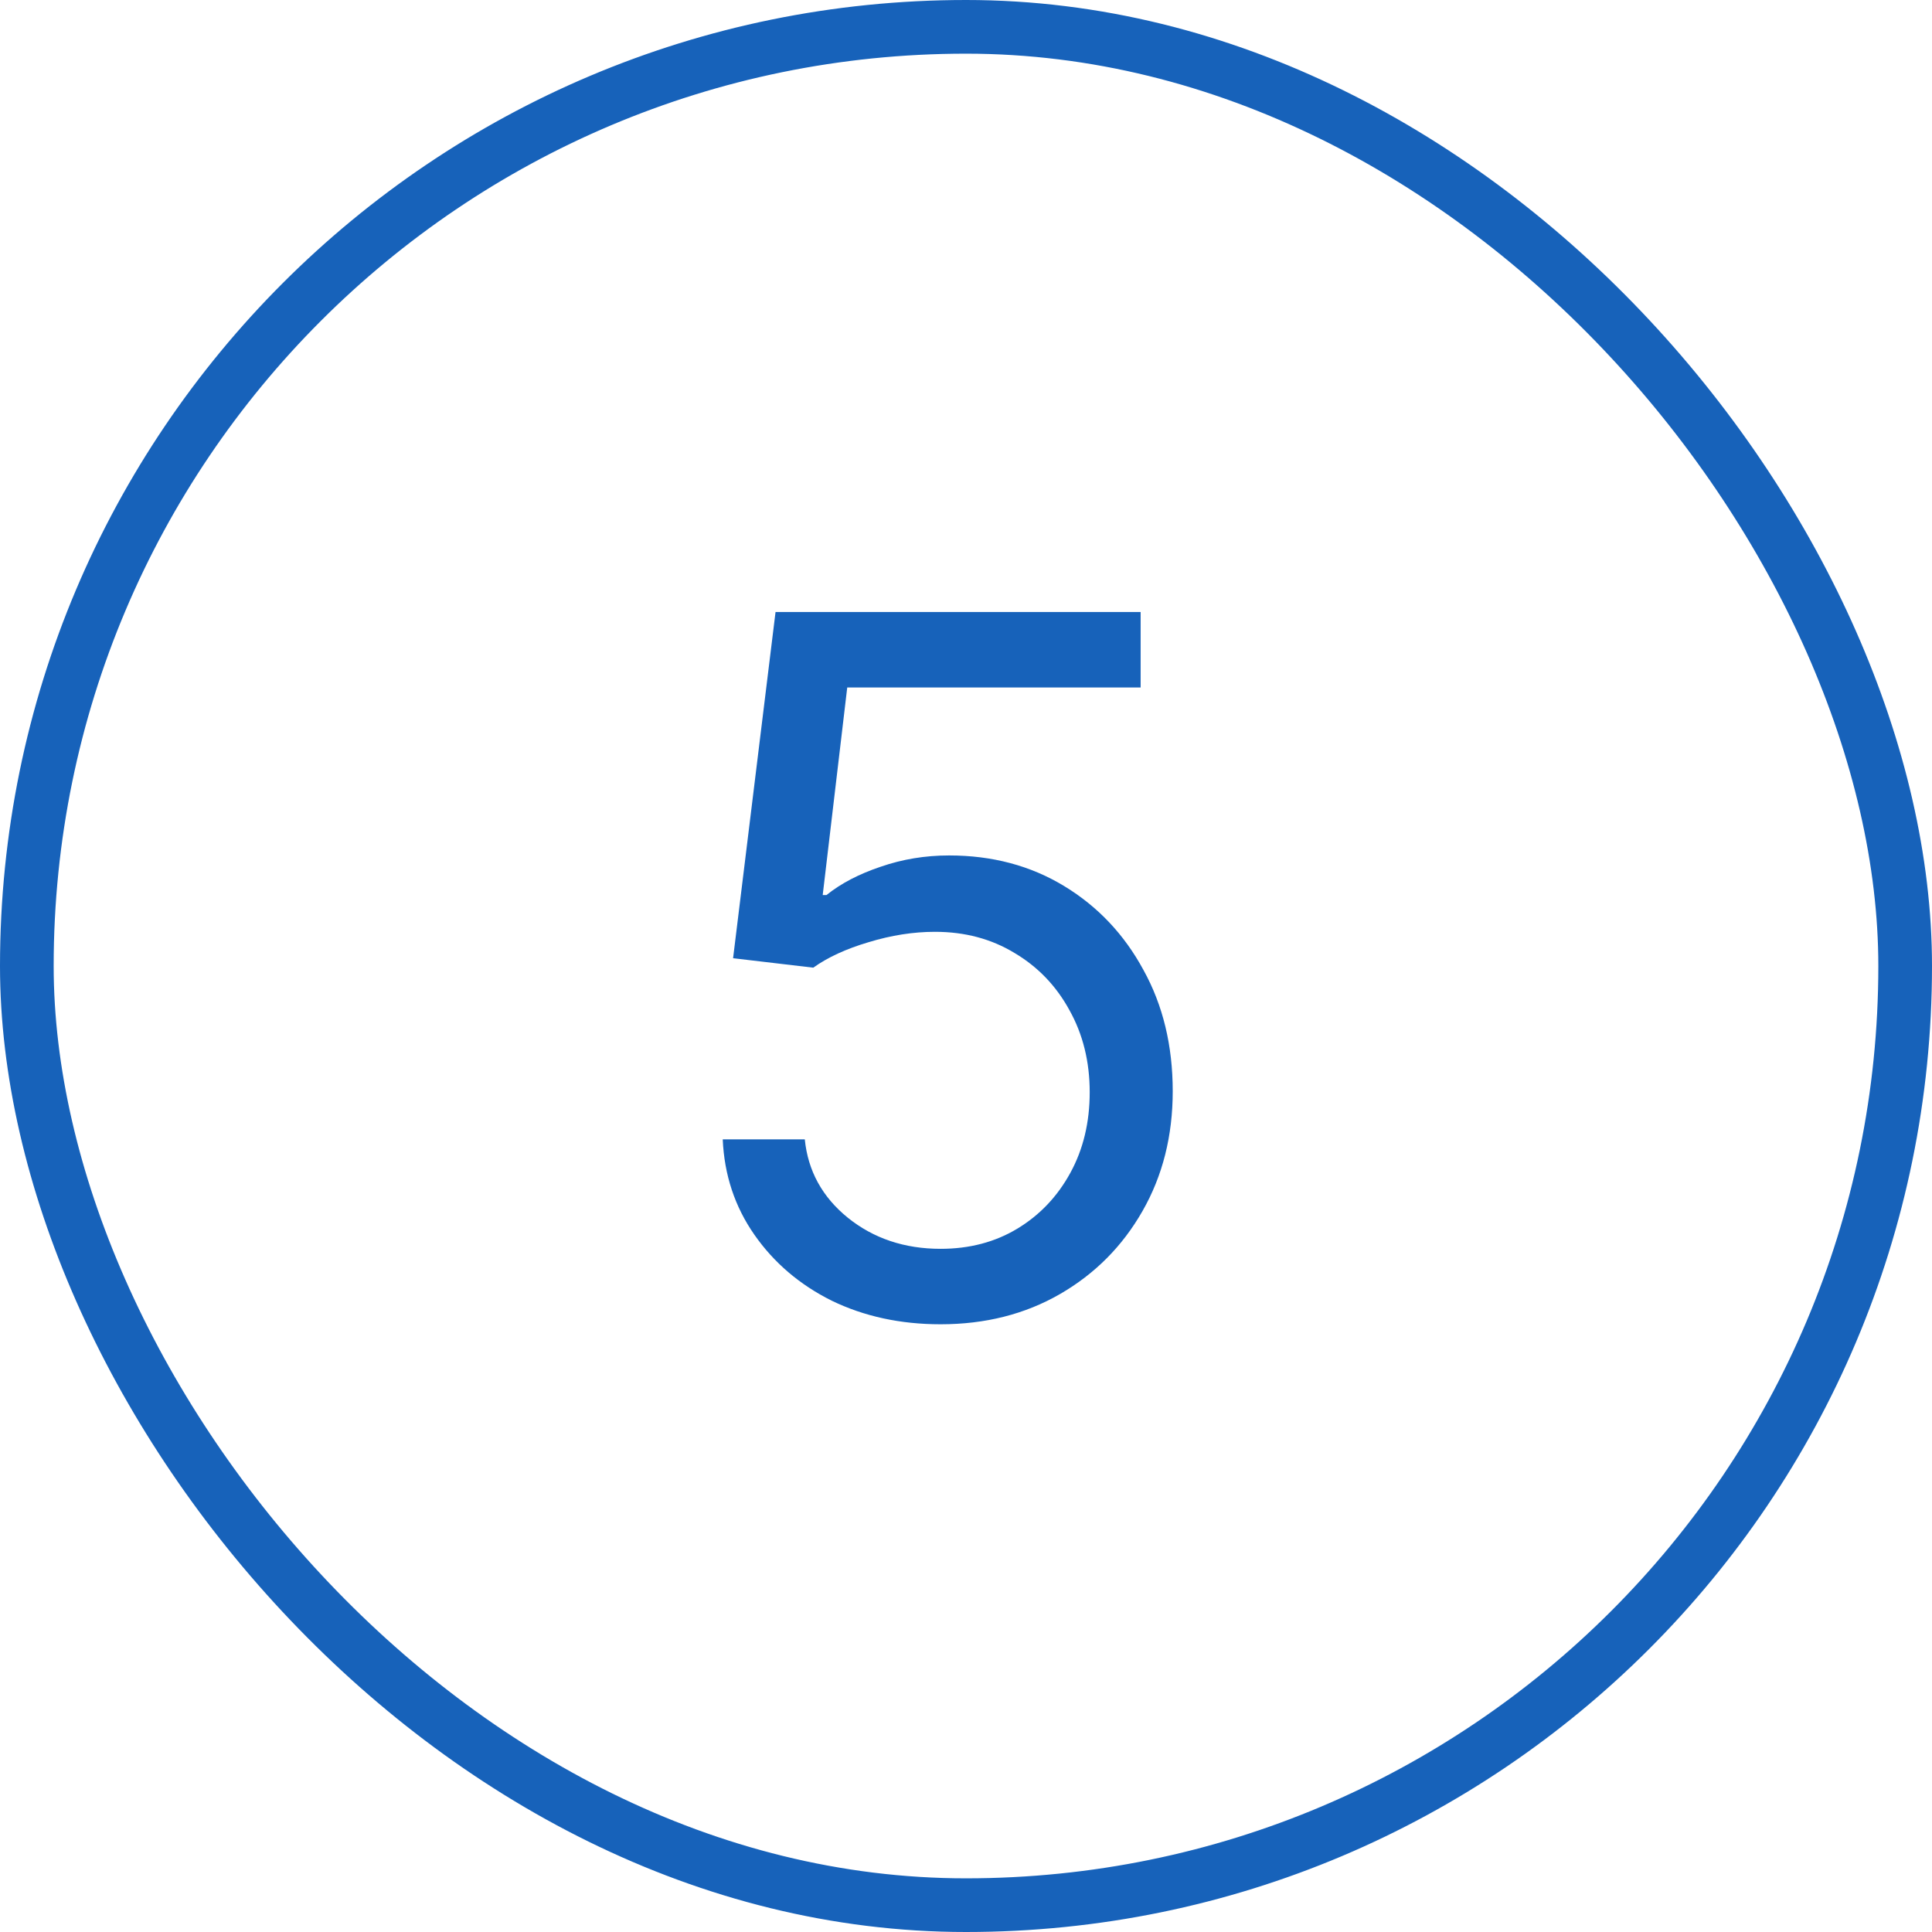
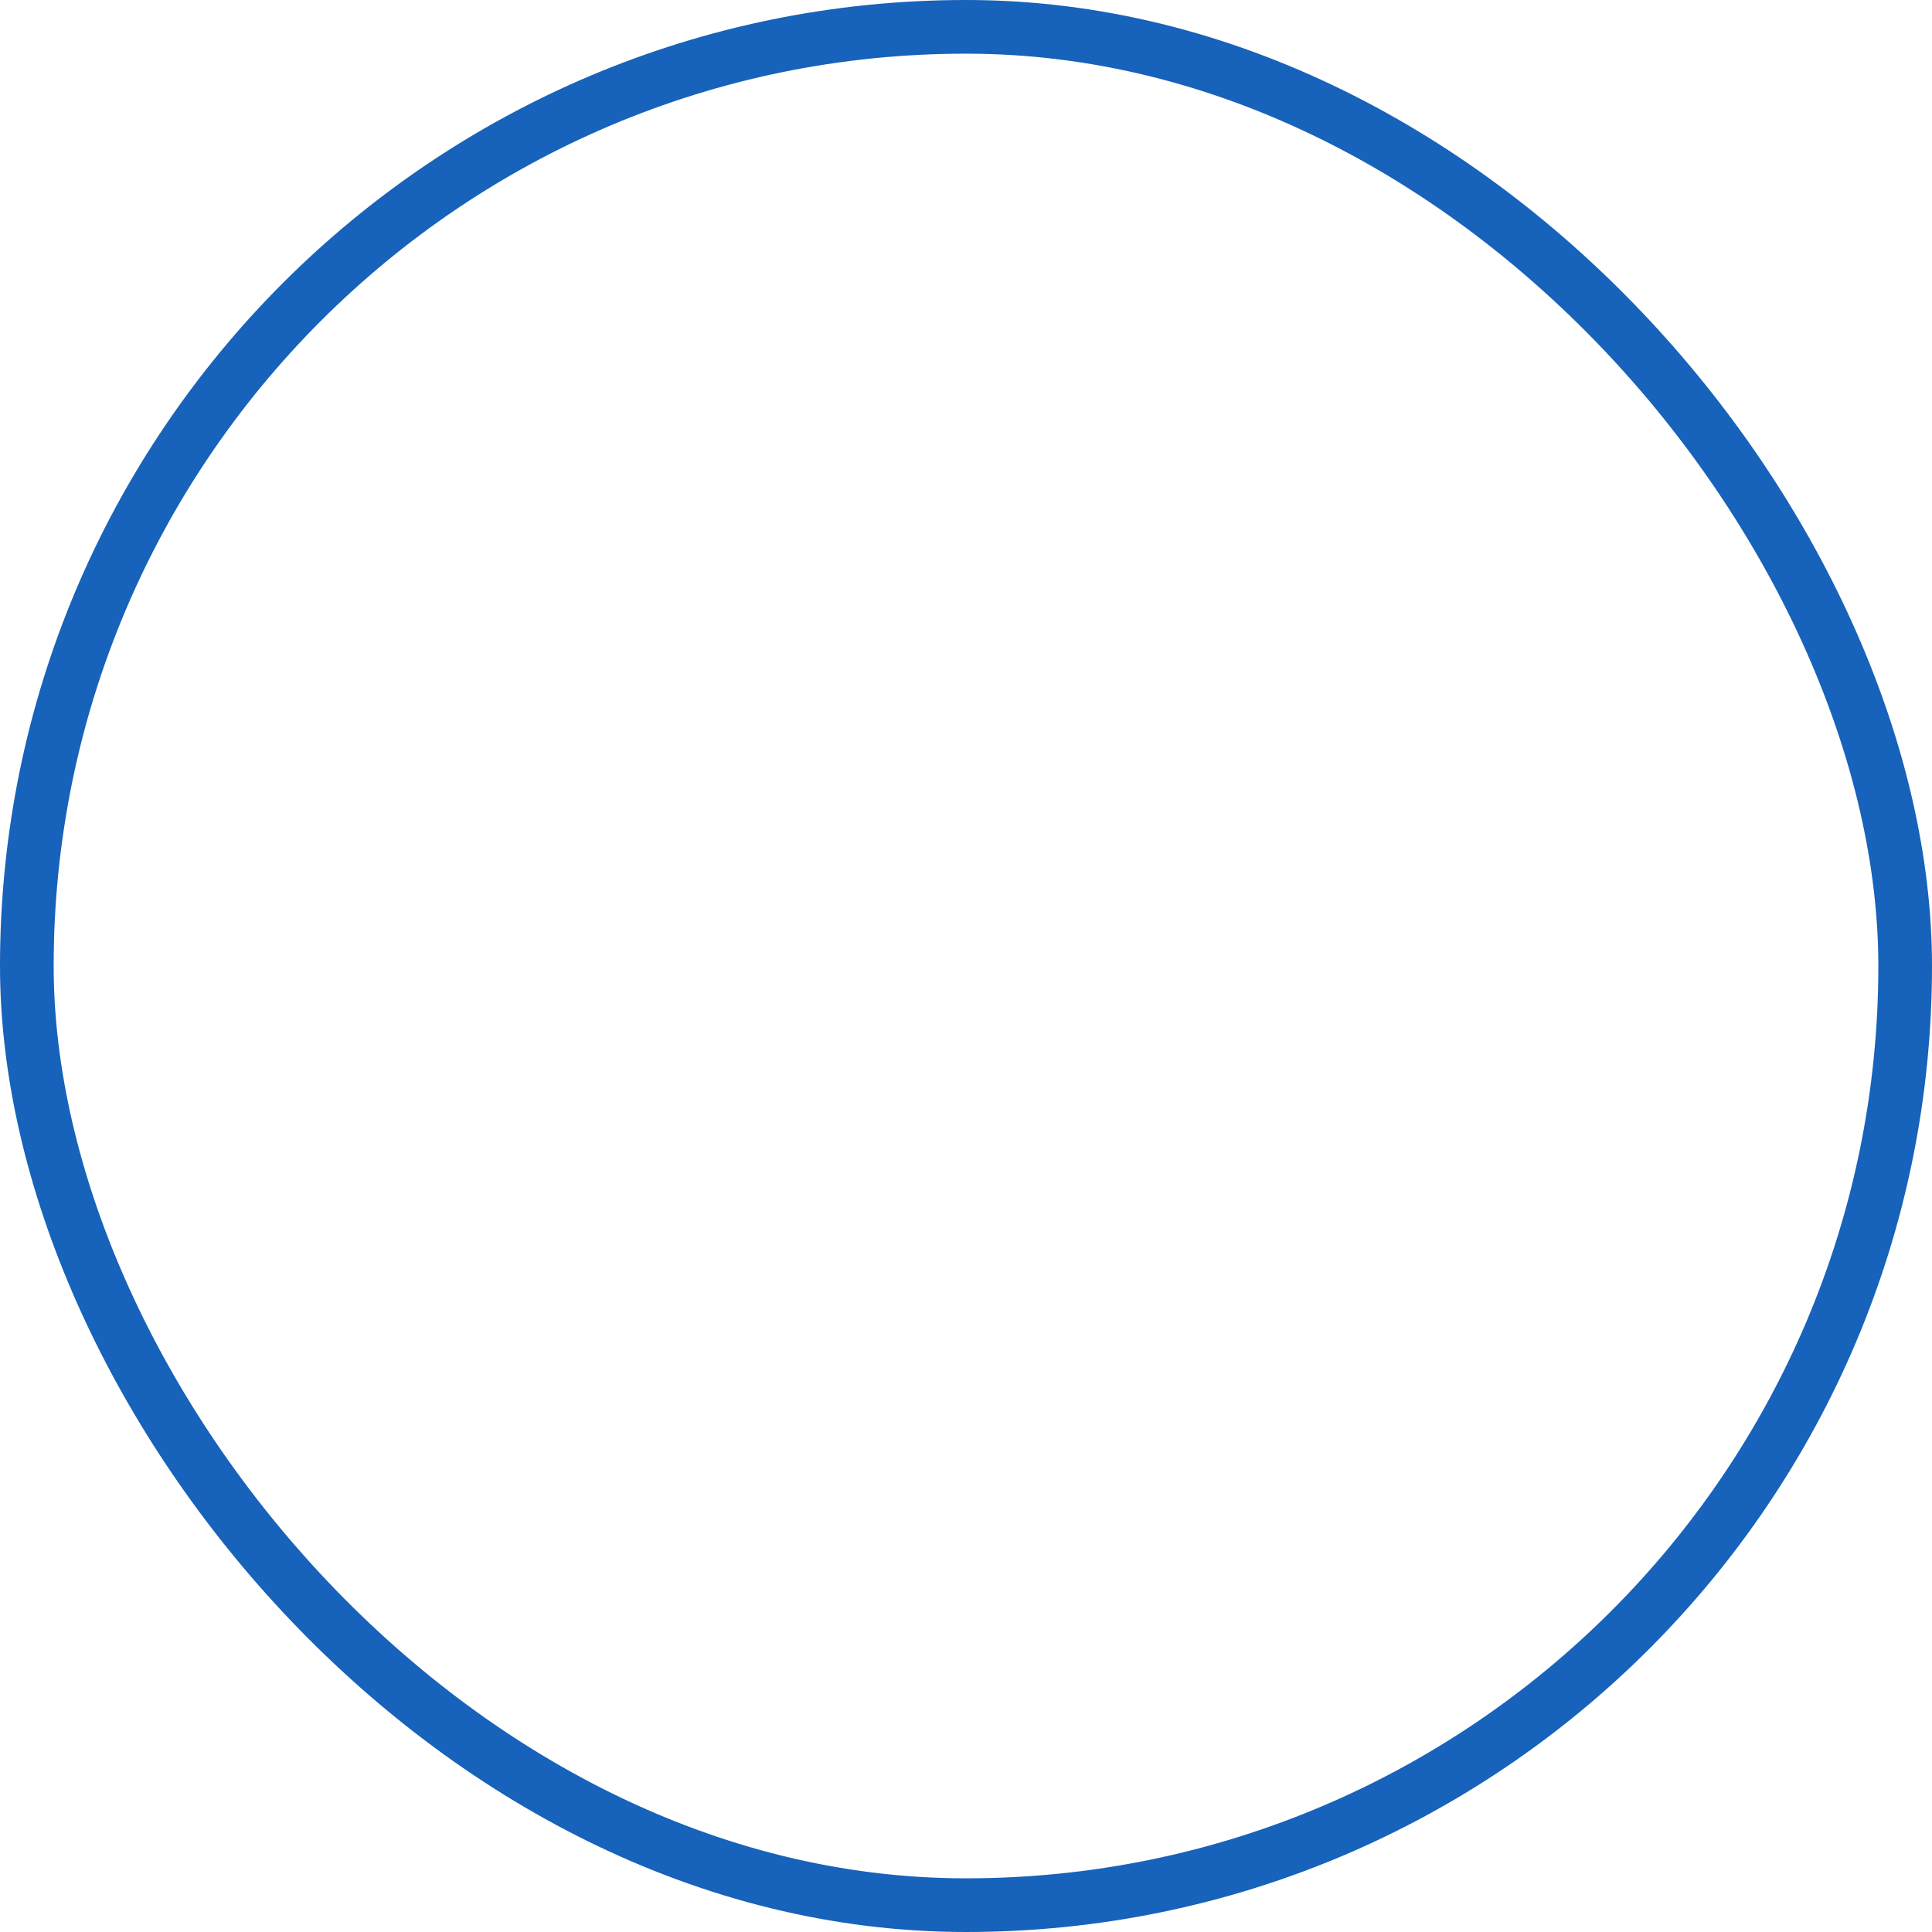
<svg xmlns="http://www.w3.org/2000/svg" width="36" height="36" viewBox="0 0 36 36" fill="none">
  <rect x="0.5" y="0.5" width="35" height="35" rx="17.5" stroke="#1762BA" />
-   <path d="M17.527 24.676C16.777 24.676 16.101 24.529 15.497 24.236C14.899 23.938 14.419 23.527 14.056 23.006C13.692 22.484 13.496 21.893 13.467 21.23H14.996C15.055 21.816 15.321 22.303 15.796 22.689C16.276 23.076 16.854 23.27 17.527 23.27C18.066 23.27 18.544 23.144 18.96 22.892C19.376 22.64 19.704 22.294 19.944 21.855C20.185 21.415 20.305 20.914 20.305 20.352C20.305 19.783 20.179 19.273 19.927 18.822C19.681 18.371 19.341 18.017 18.907 17.759C18.474 17.495 17.979 17.363 17.422 17.363C17.018 17.363 16.605 17.428 16.183 17.557C15.767 17.68 15.424 17.838 15.154 18.031L13.66 17.855L14.451 11.404H21.254V12.81H15.787L15.33 16.678H15.4C15.67 16.461 16.007 16.285 16.411 16.15C16.815 16.01 17.24 15.94 17.686 15.94C18.488 15.94 19.203 16.13 19.83 16.511C20.457 16.892 20.949 17.413 21.307 18.075C21.67 18.731 21.852 19.484 21.852 20.334C21.852 21.166 21.664 21.91 21.289 22.566C20.914 23.223 20.401 23.738 19.751 24.113C19.101 24.488 18.359 24.676 17.527 24.676Z" fill="#1762BA" />
</svg>